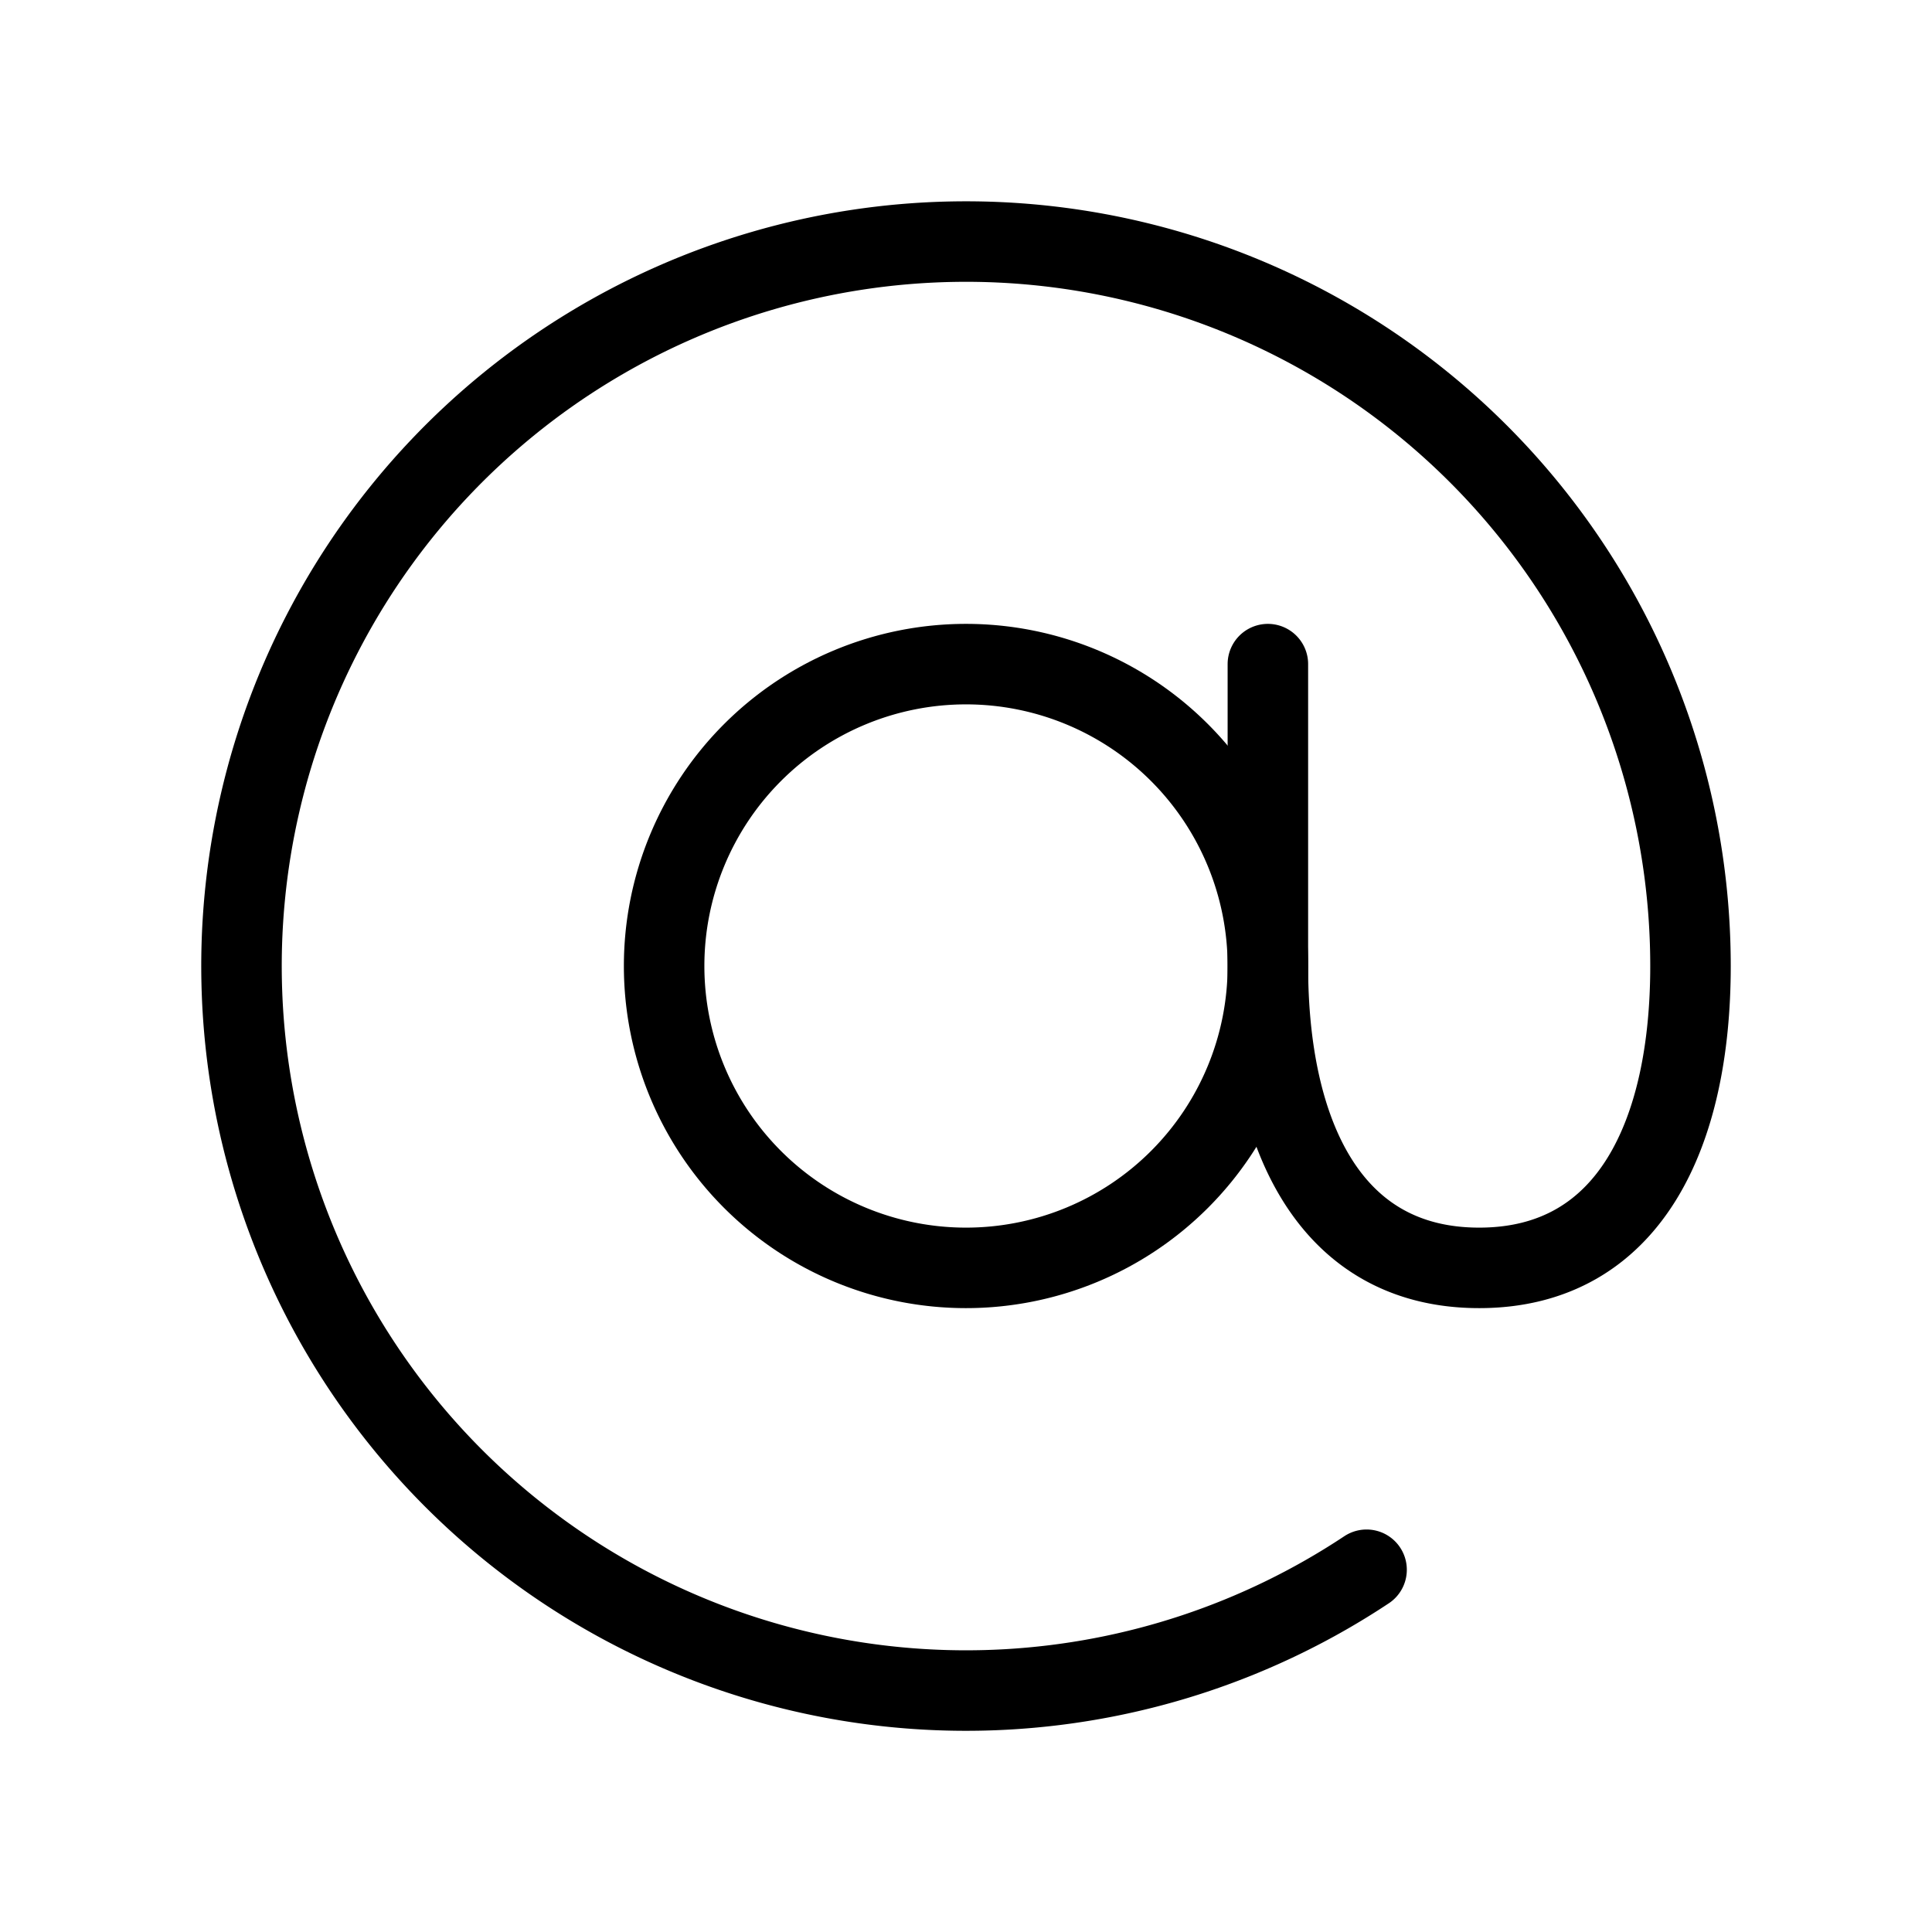
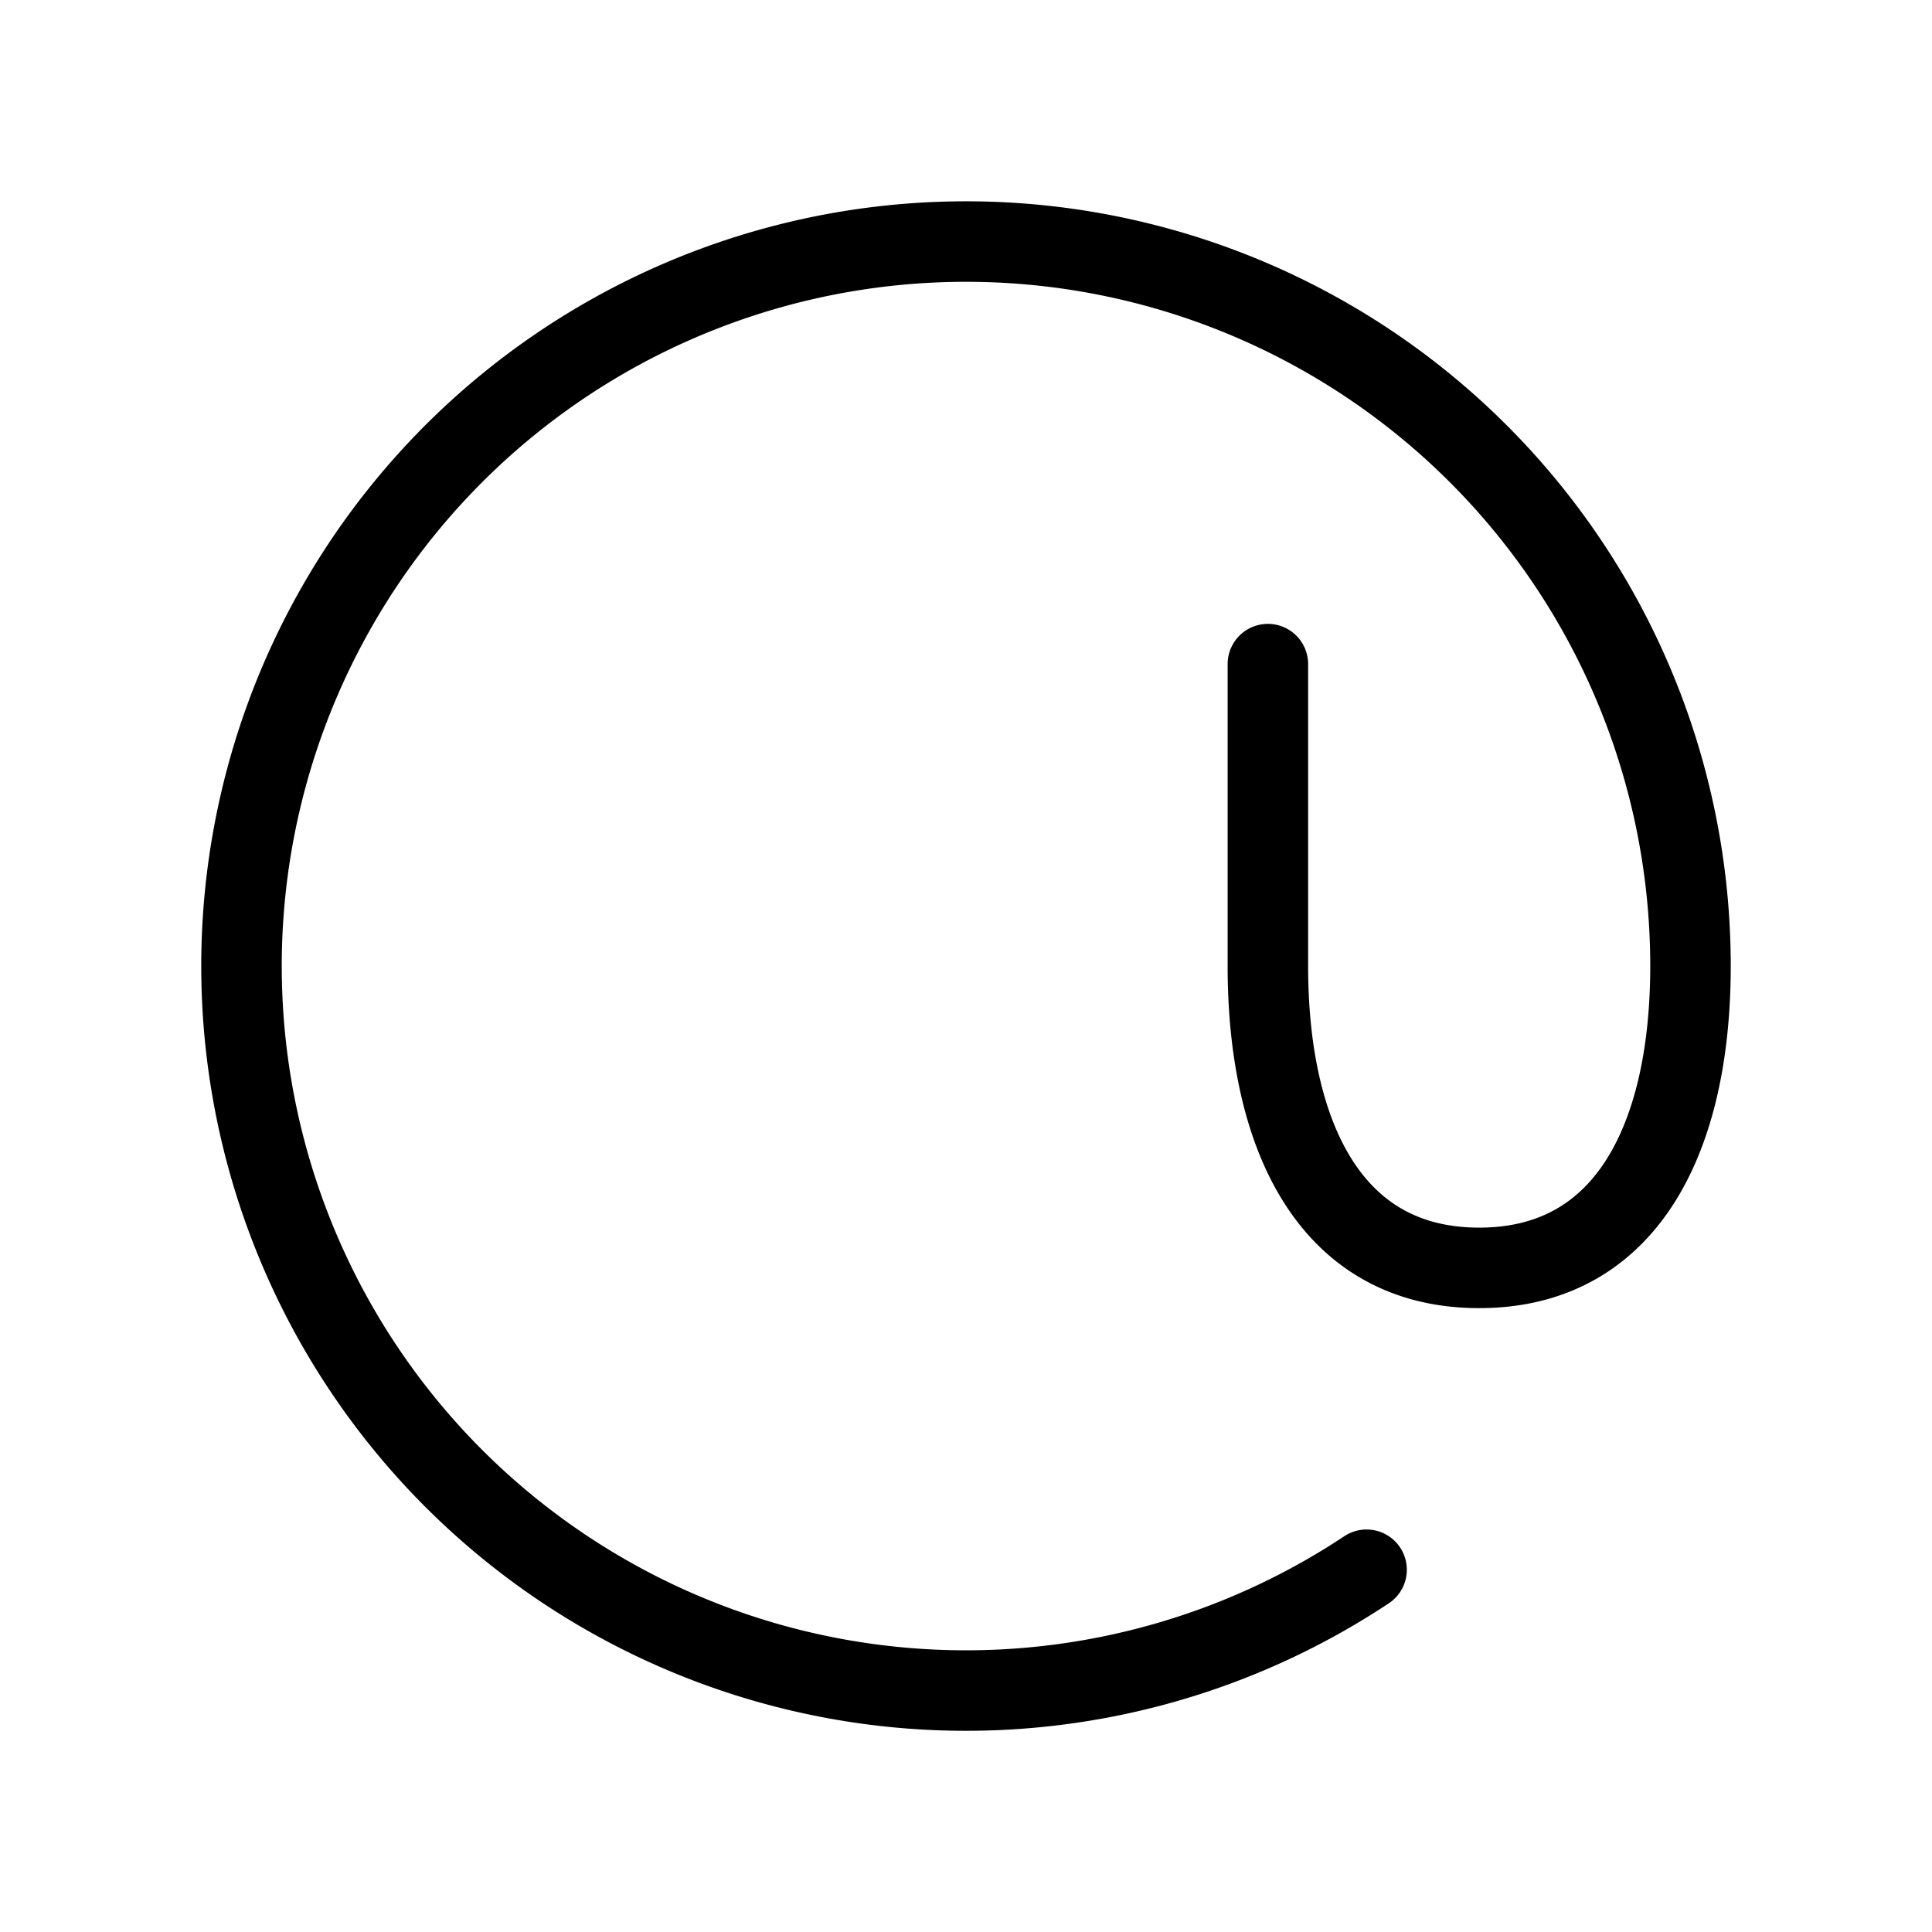
<svg xmlns="http://www.w3.org/2000/svg" viewBox="0 0 24 24" fill="none">
-   <path d="M12 15.75a3.75 3.75 0 100-7.5 3.75 3.75 0 000 7.5z" stroke="currentColor" stroke-linecap="round" stroke-linejoin="round" />
  <path d="M16.976 19.5A9 9 0 1121 12c0 2.07-.75 3.75-2.625 3.75S15.75 14.07 15.75 12V8.25" stroke="currentColor" stroke-linecap="round" stroke-linejoin="round" />
</svg>